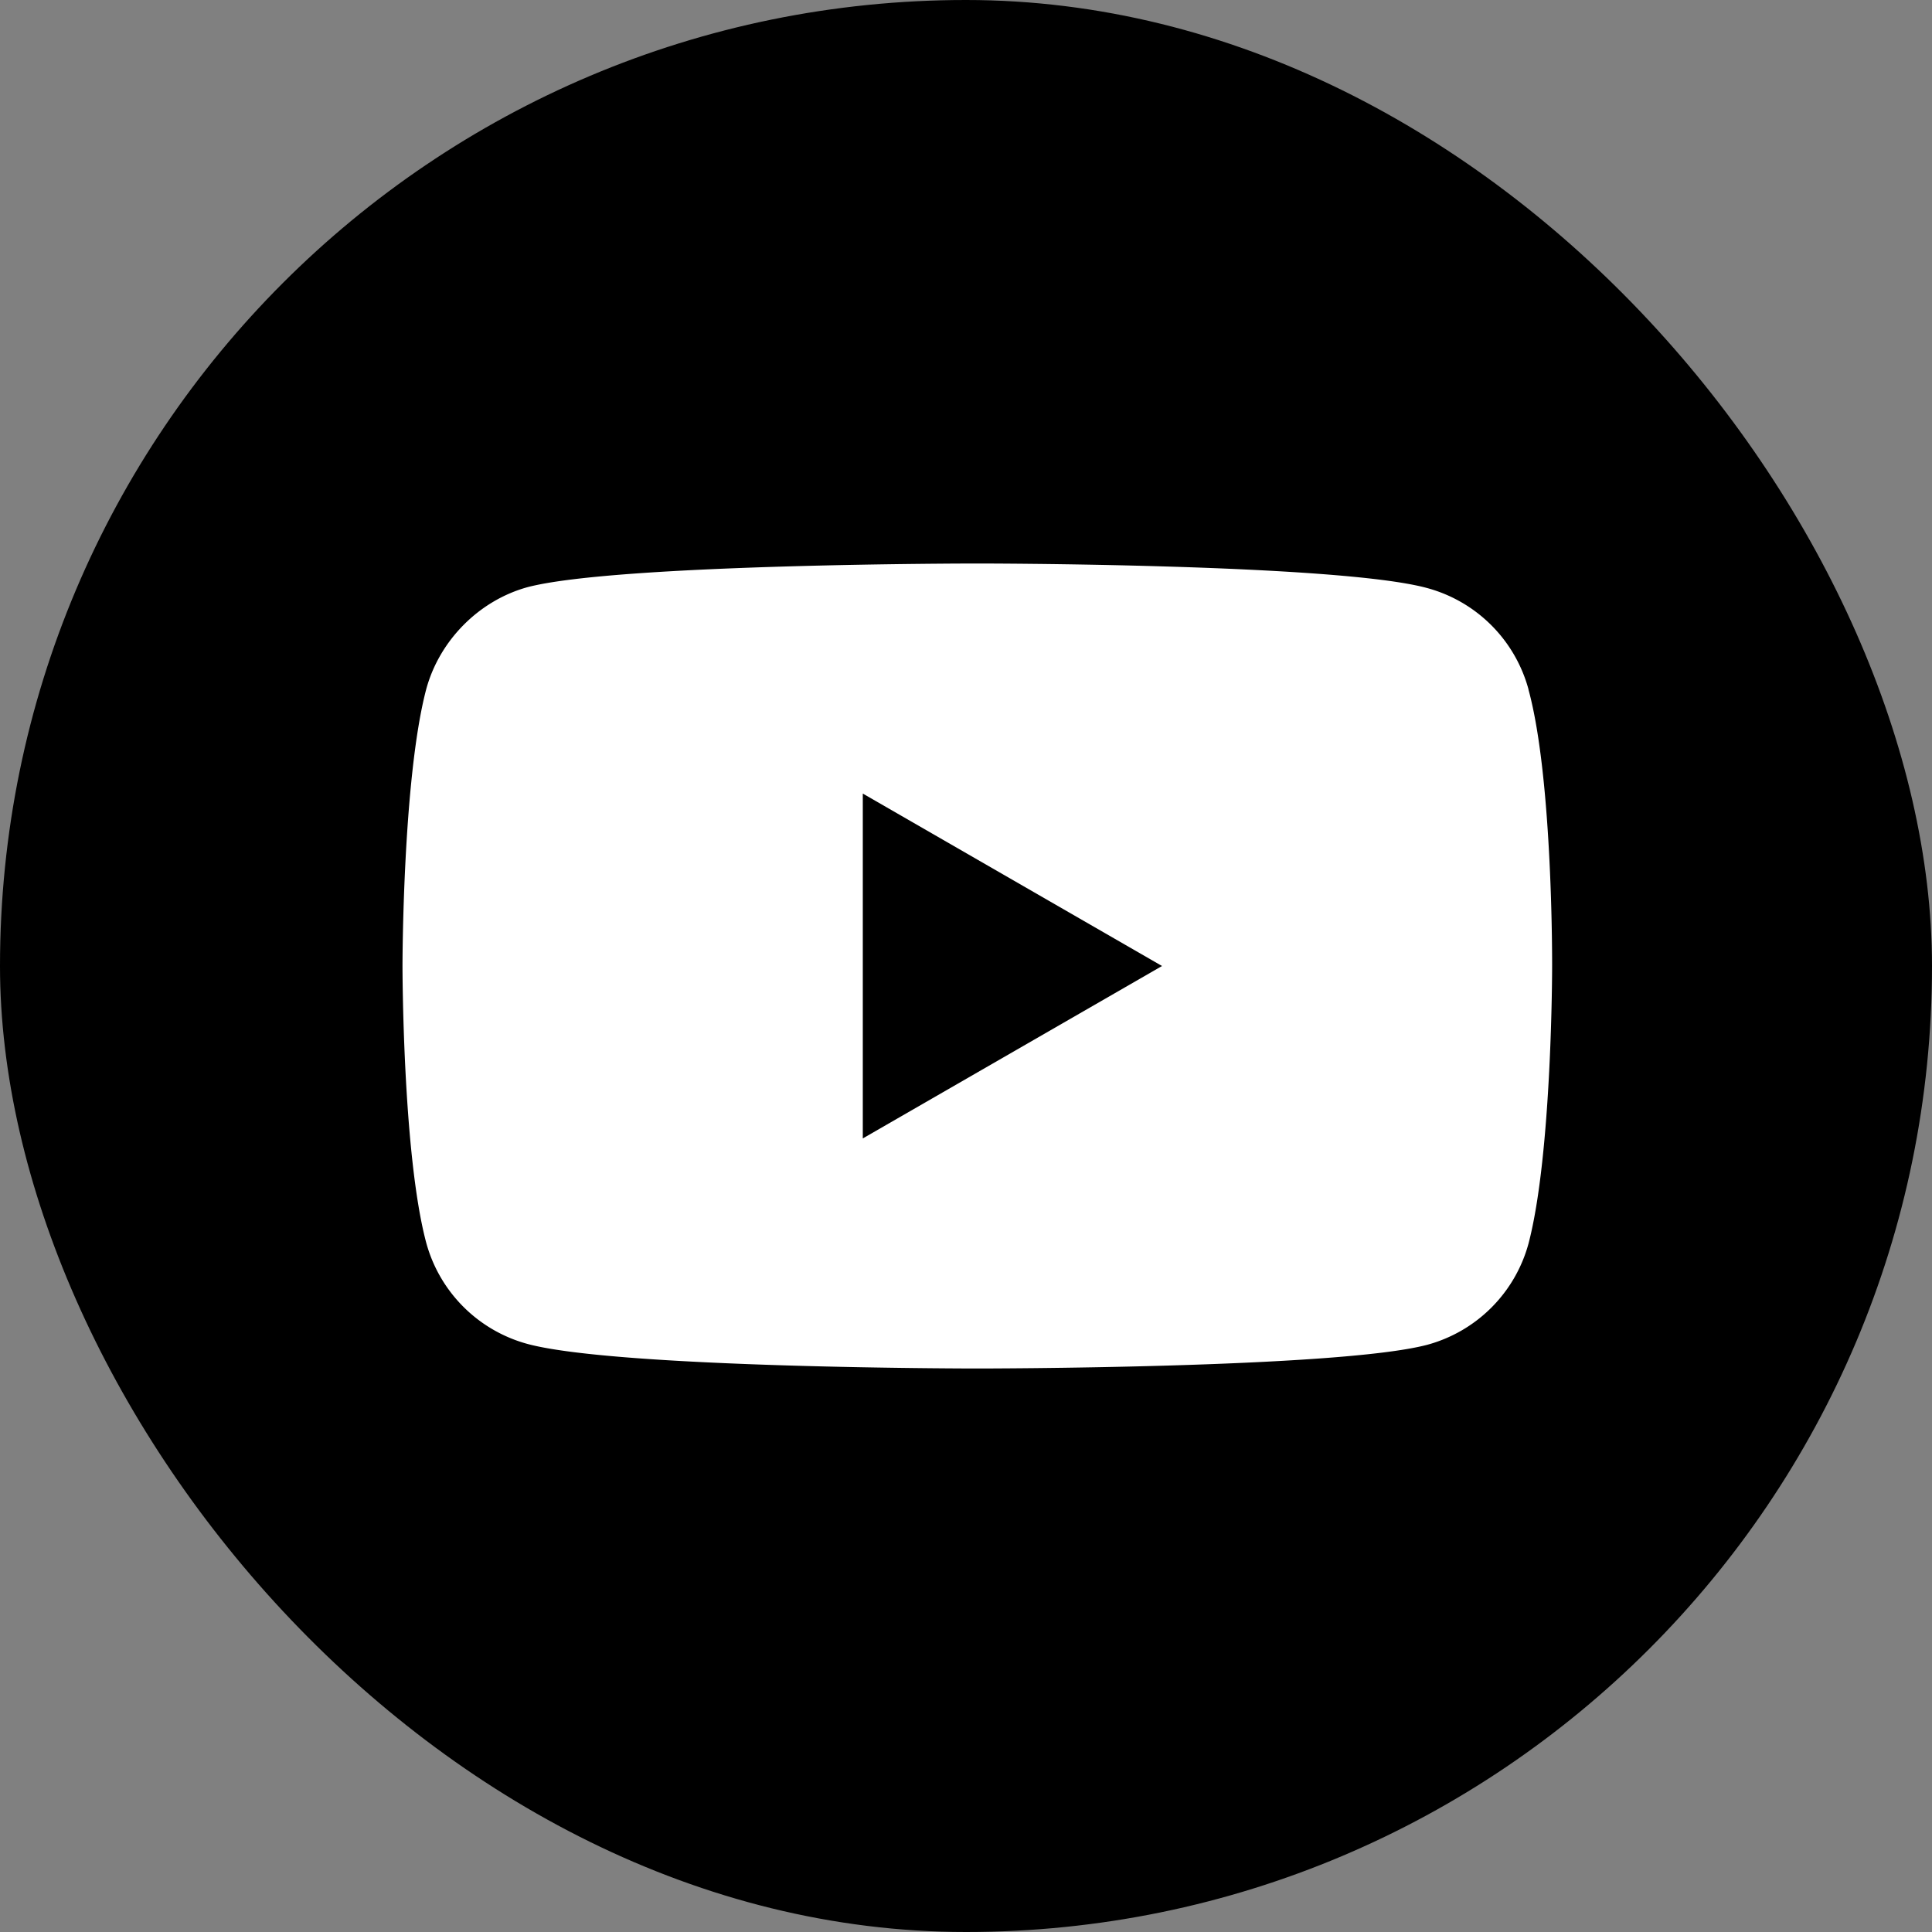
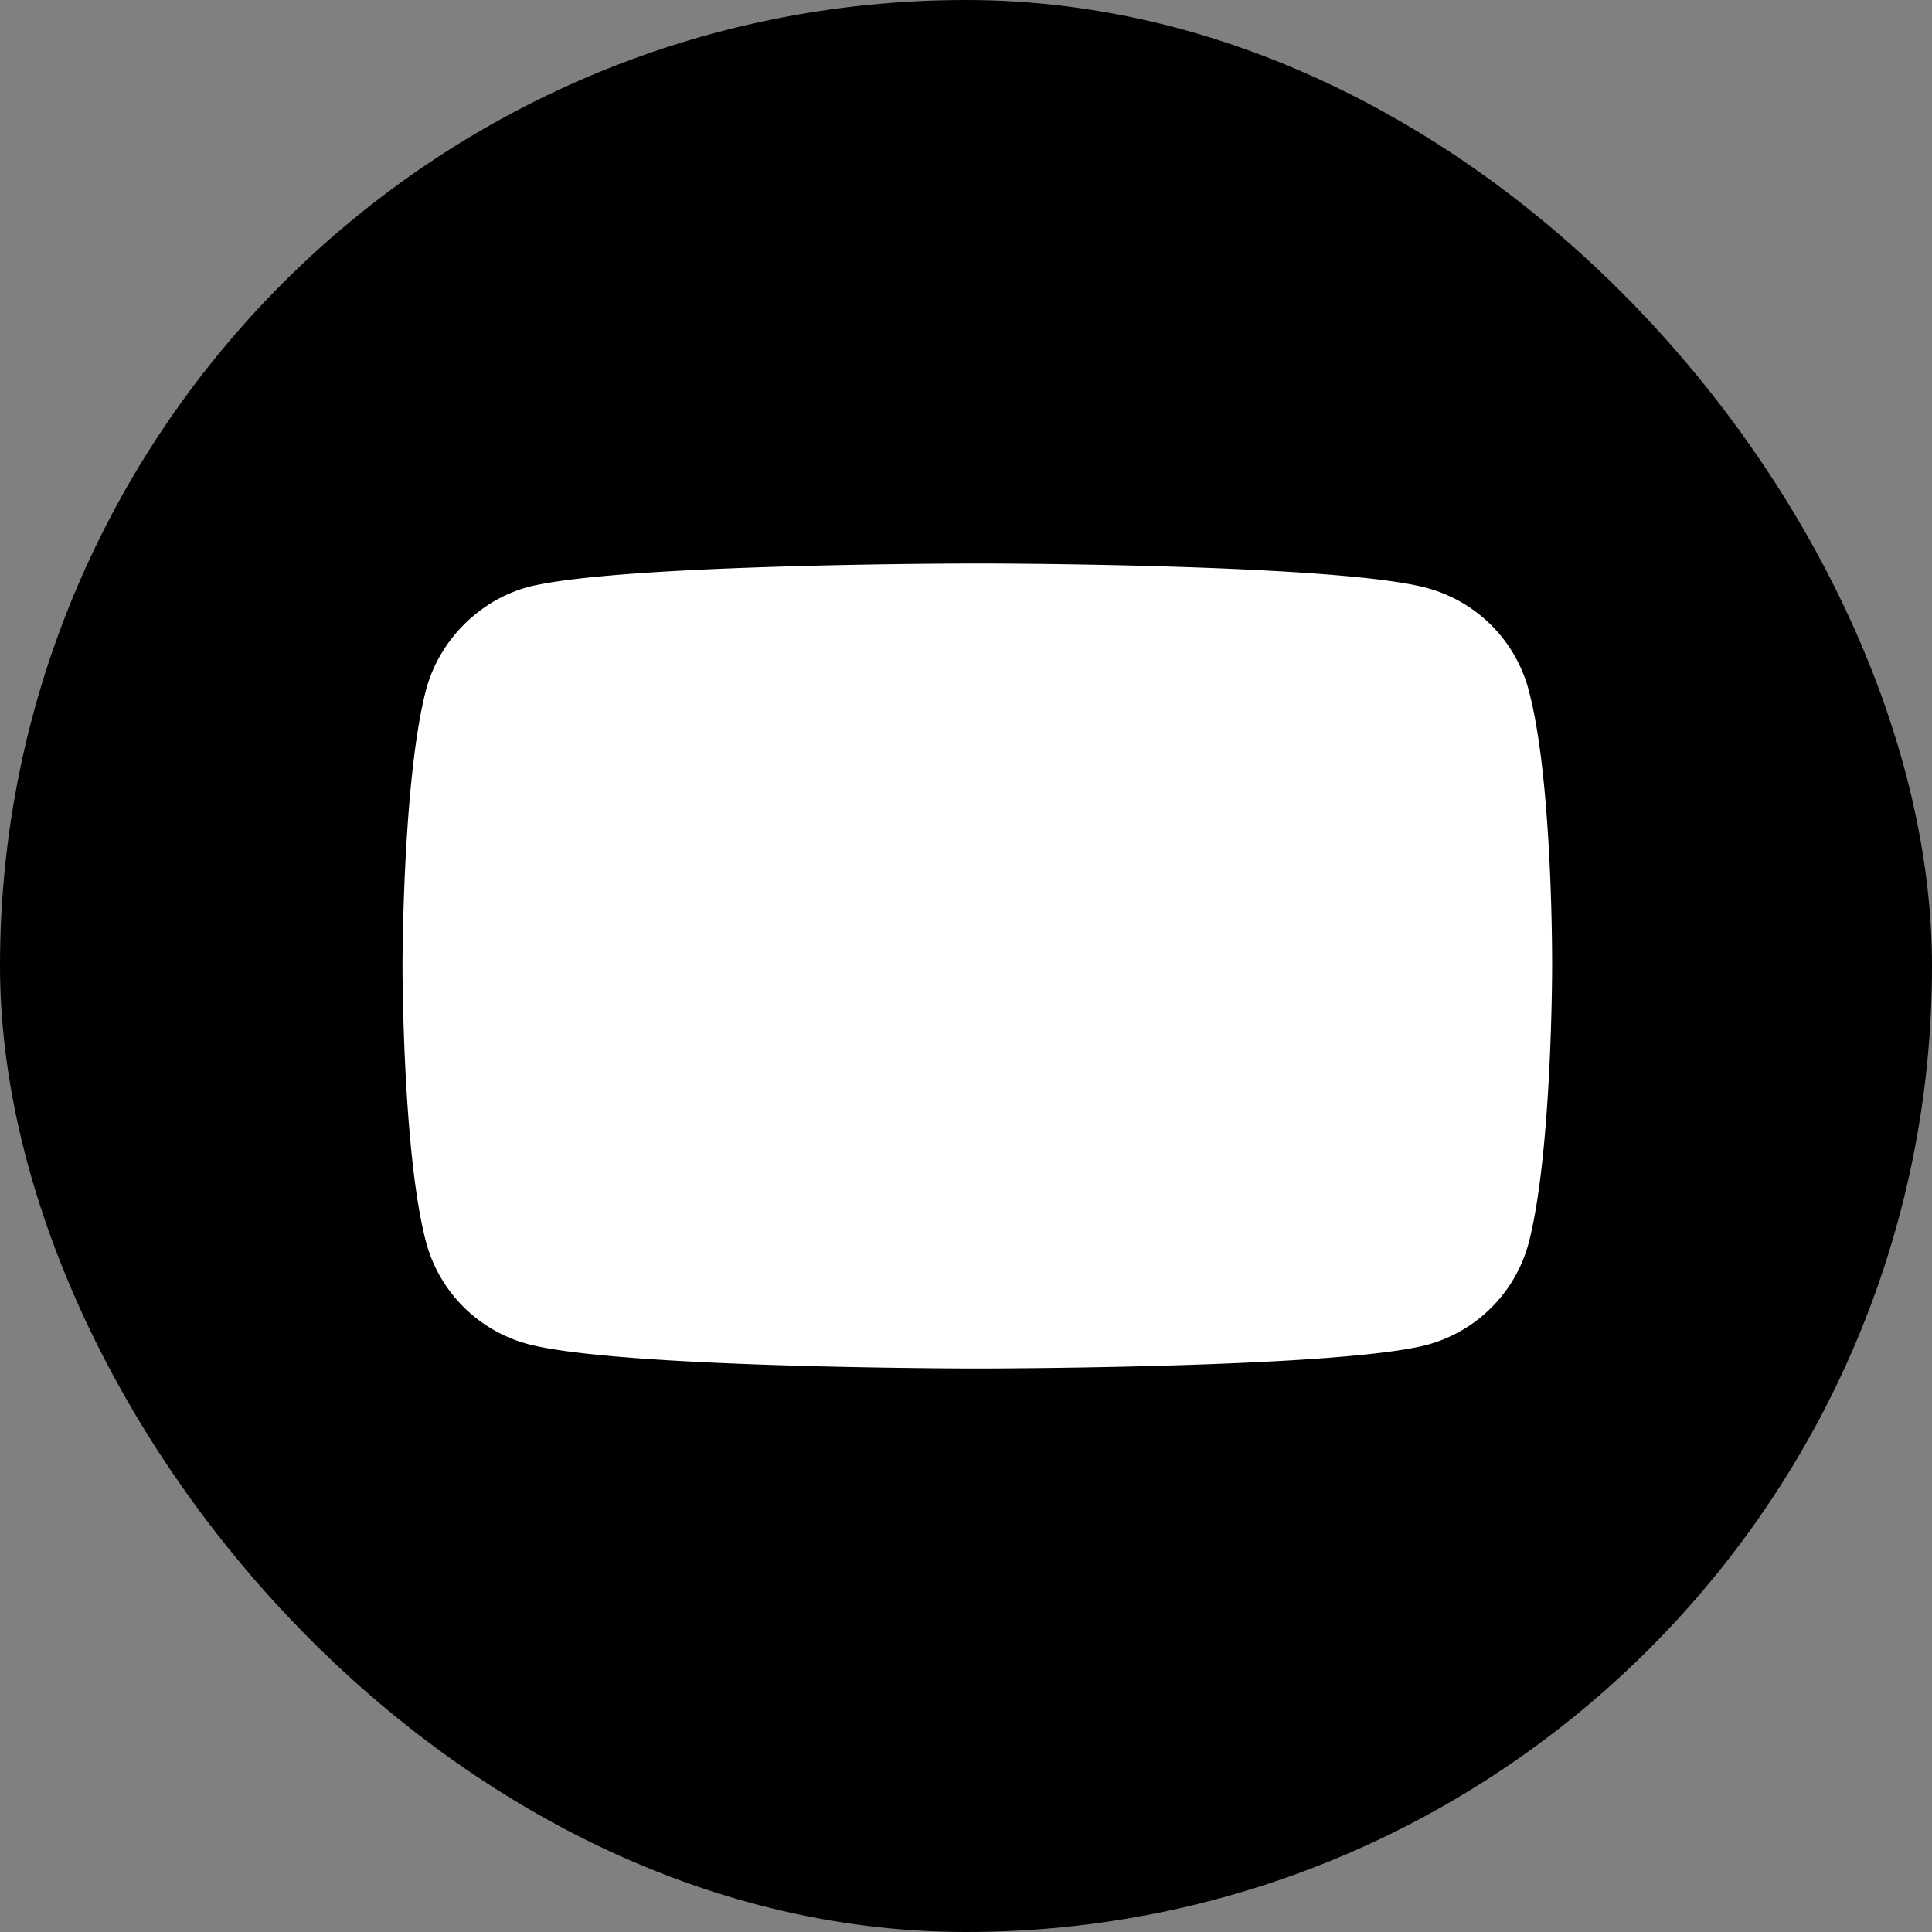
<svg xmlns="http://www.w3.org/2000/svg" width="24" height="24" fill="none">
  <rect width="100%" height="100%" fill="#808080" stroke="none" />
  <rect width="24" height="24" rx="12" fill="#000" />
  <path d="M18.988 8.565a1.79 1.79 0 00-1.259-1.26C16.612 7 12.141 7 12.141 7s-4.47 0-5.588.294c-.6.165-1.094.659-1.259 1.27C5 9.683 5 12 5 12s0 2.33.294 3.435a1.79 1.79 0 001.259 1.26C7.683 17 12.14 17 12.14 17s4.47 0 5.588-.294a1.79 1.79 0 001.26-1.259c.293-1.118.293-3.435.293-3.435s.012-2.33-.294-3.447z" fill="#fff" />
-   <path d="M10.718 14.142L14.435 12l-3.717-2.142v4.283z" fill="#000" />
</svg>